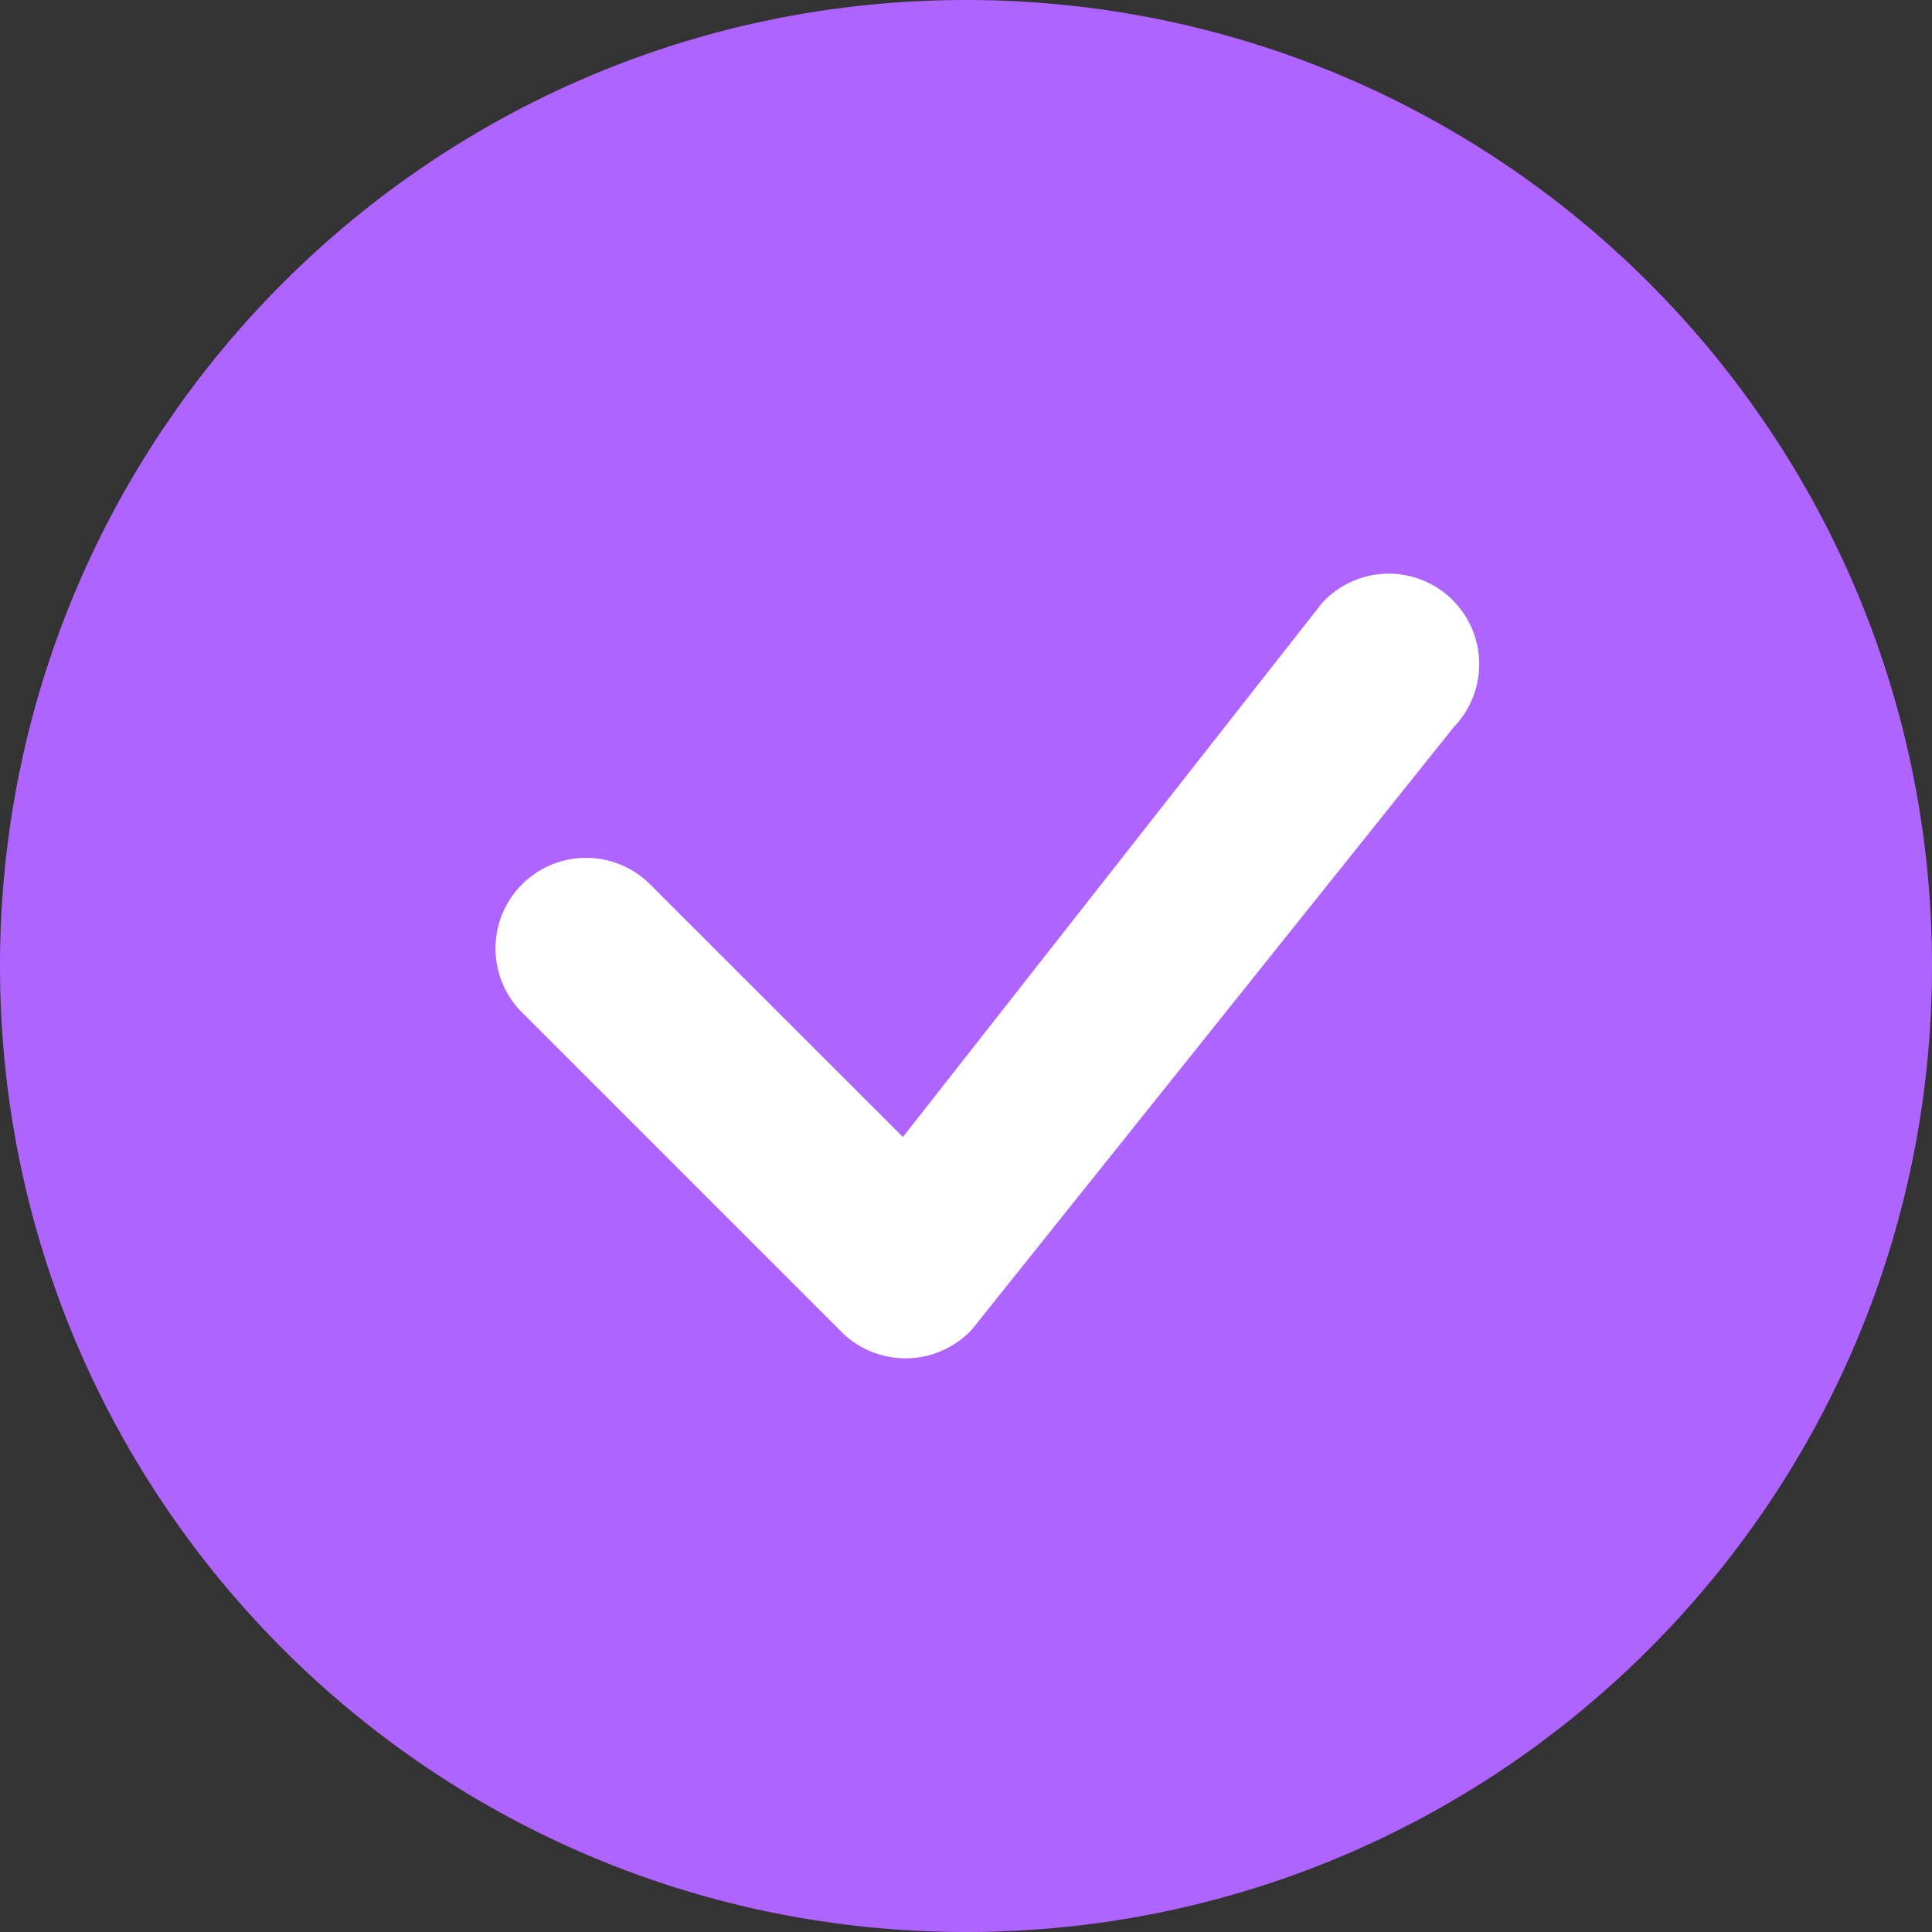
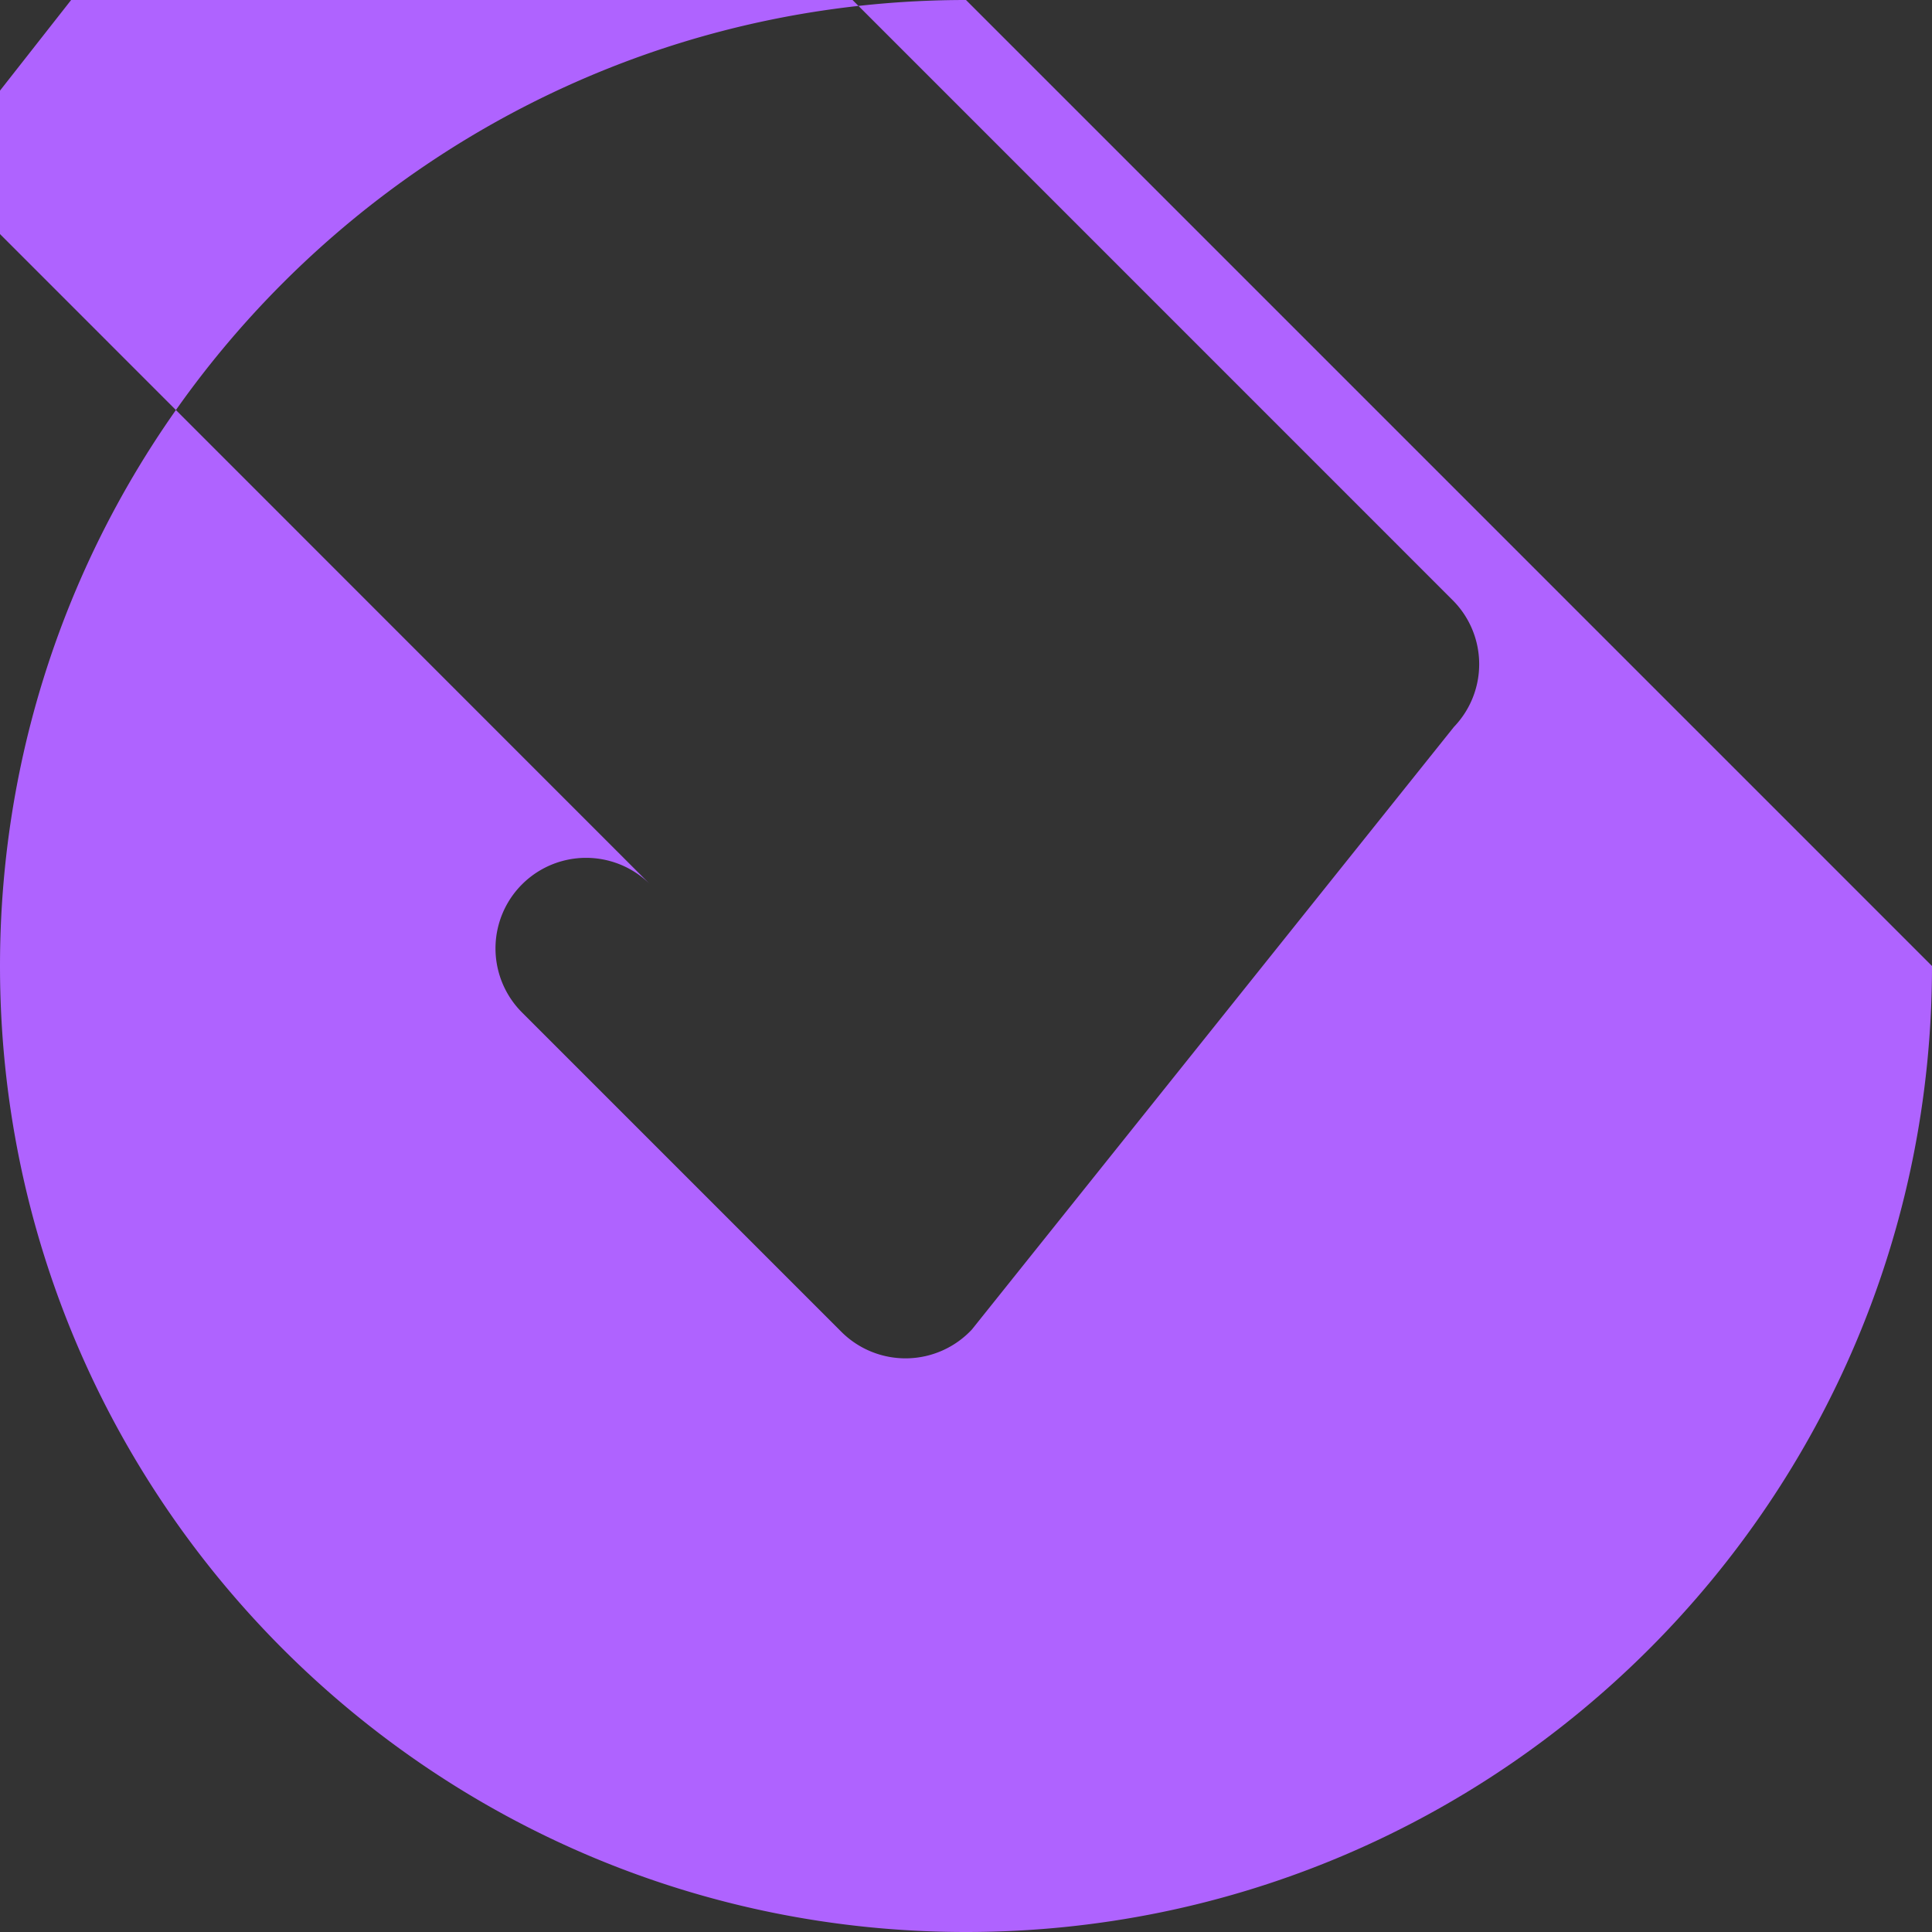
<svg xmlns="http://www.w3.org/2000/svg" width="20" height="20" fill="none">
  <rect width="100%" height="100%" fill="#333333" stroke="none" />
-   <circle cx="10" cy="10" r="9" fill="#fff" />
-   <path fill="#AF63FF" d="M20 10c0 5.523-4.477 10-10 10S0 15.523 0 10 4.477 0 10 0s10 4.477 10 10m-4.962-3.788a.937.937 0 0 0-1.35.028l-4.341 5.53L6.73 9.155a.937.937 0 1 0-1.326 1.326l3.308 3.308a.94.94 0 0 0 1.349-.026l4.99-6.238a.937.937 0 0 0-.013-1.312" />
+   <path fill="#AF63FF" d="M20 10c0 5.523-4.477 10-10 10S0 15.523 0 10 4.477 0 10 0m-4.962-3.788a.937.937 0 0 0-1.35.028l-4.341 5.53L6.73 9.155a.937.937 0 1 0-1.326 1.326l3.308 3.308a.94.94 0 0 0 1.349-.026l4.99-6.238a.937.937 0 0 0-.013-1.312" />
</svg>